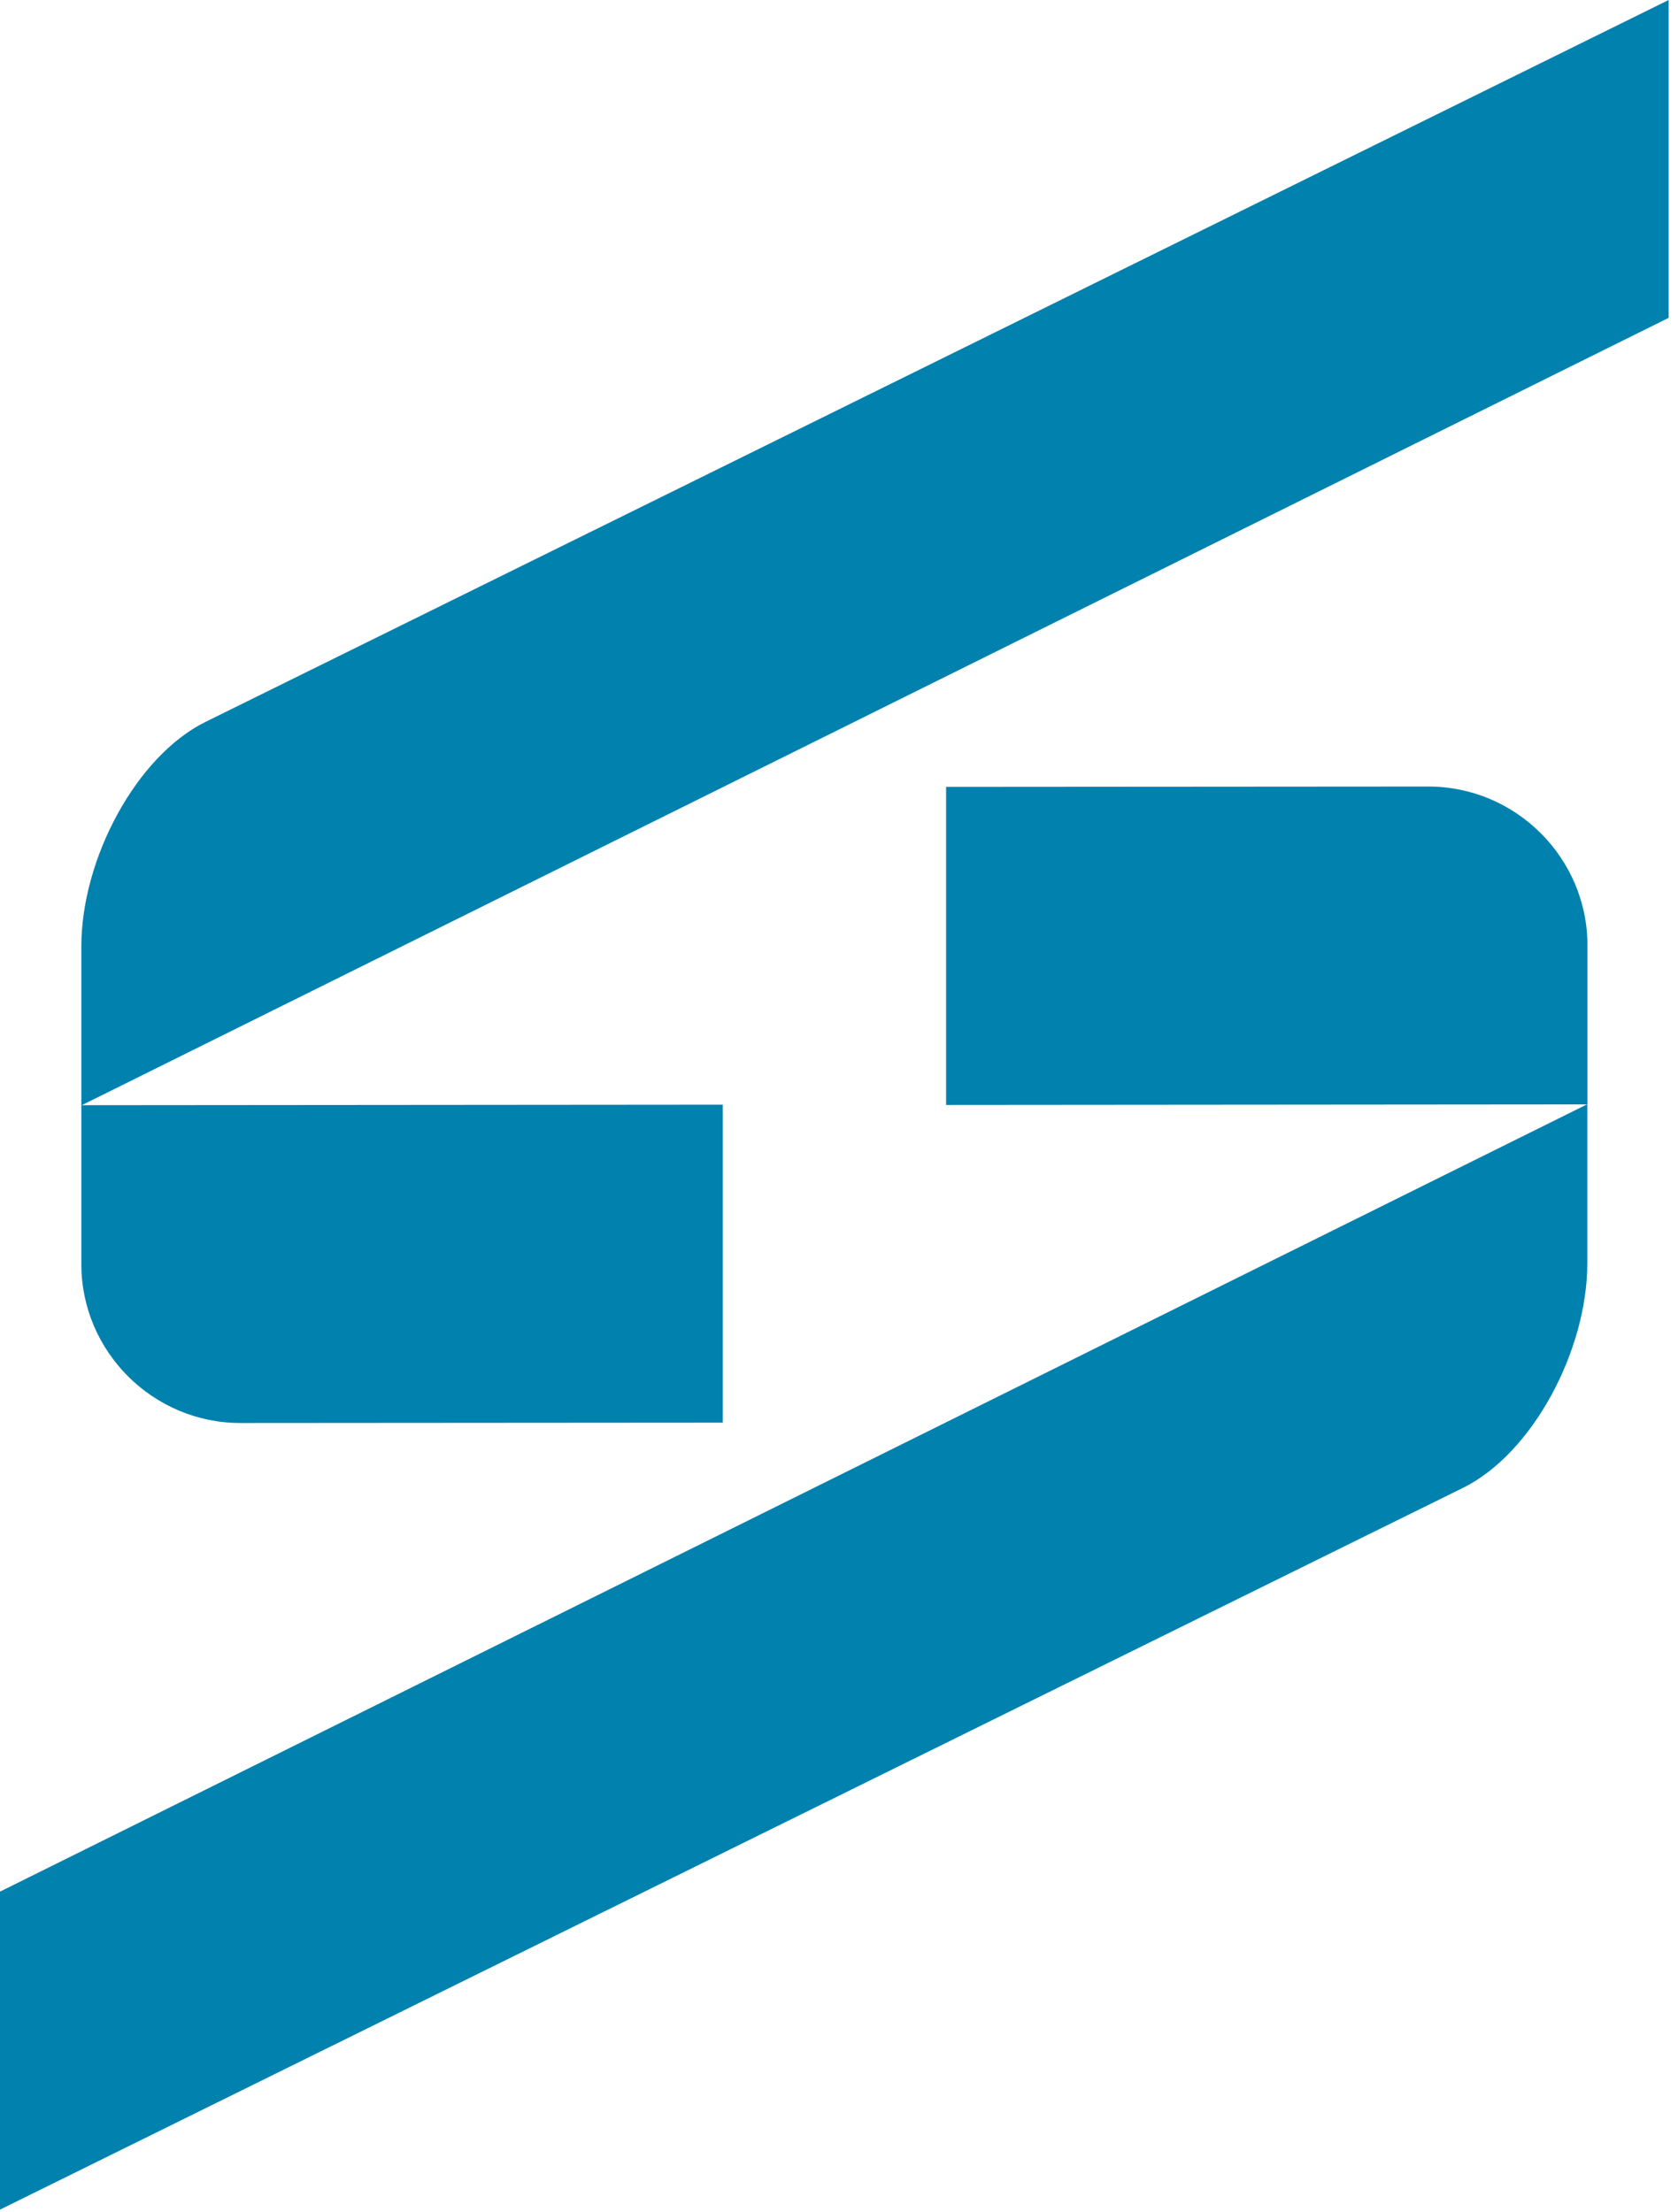
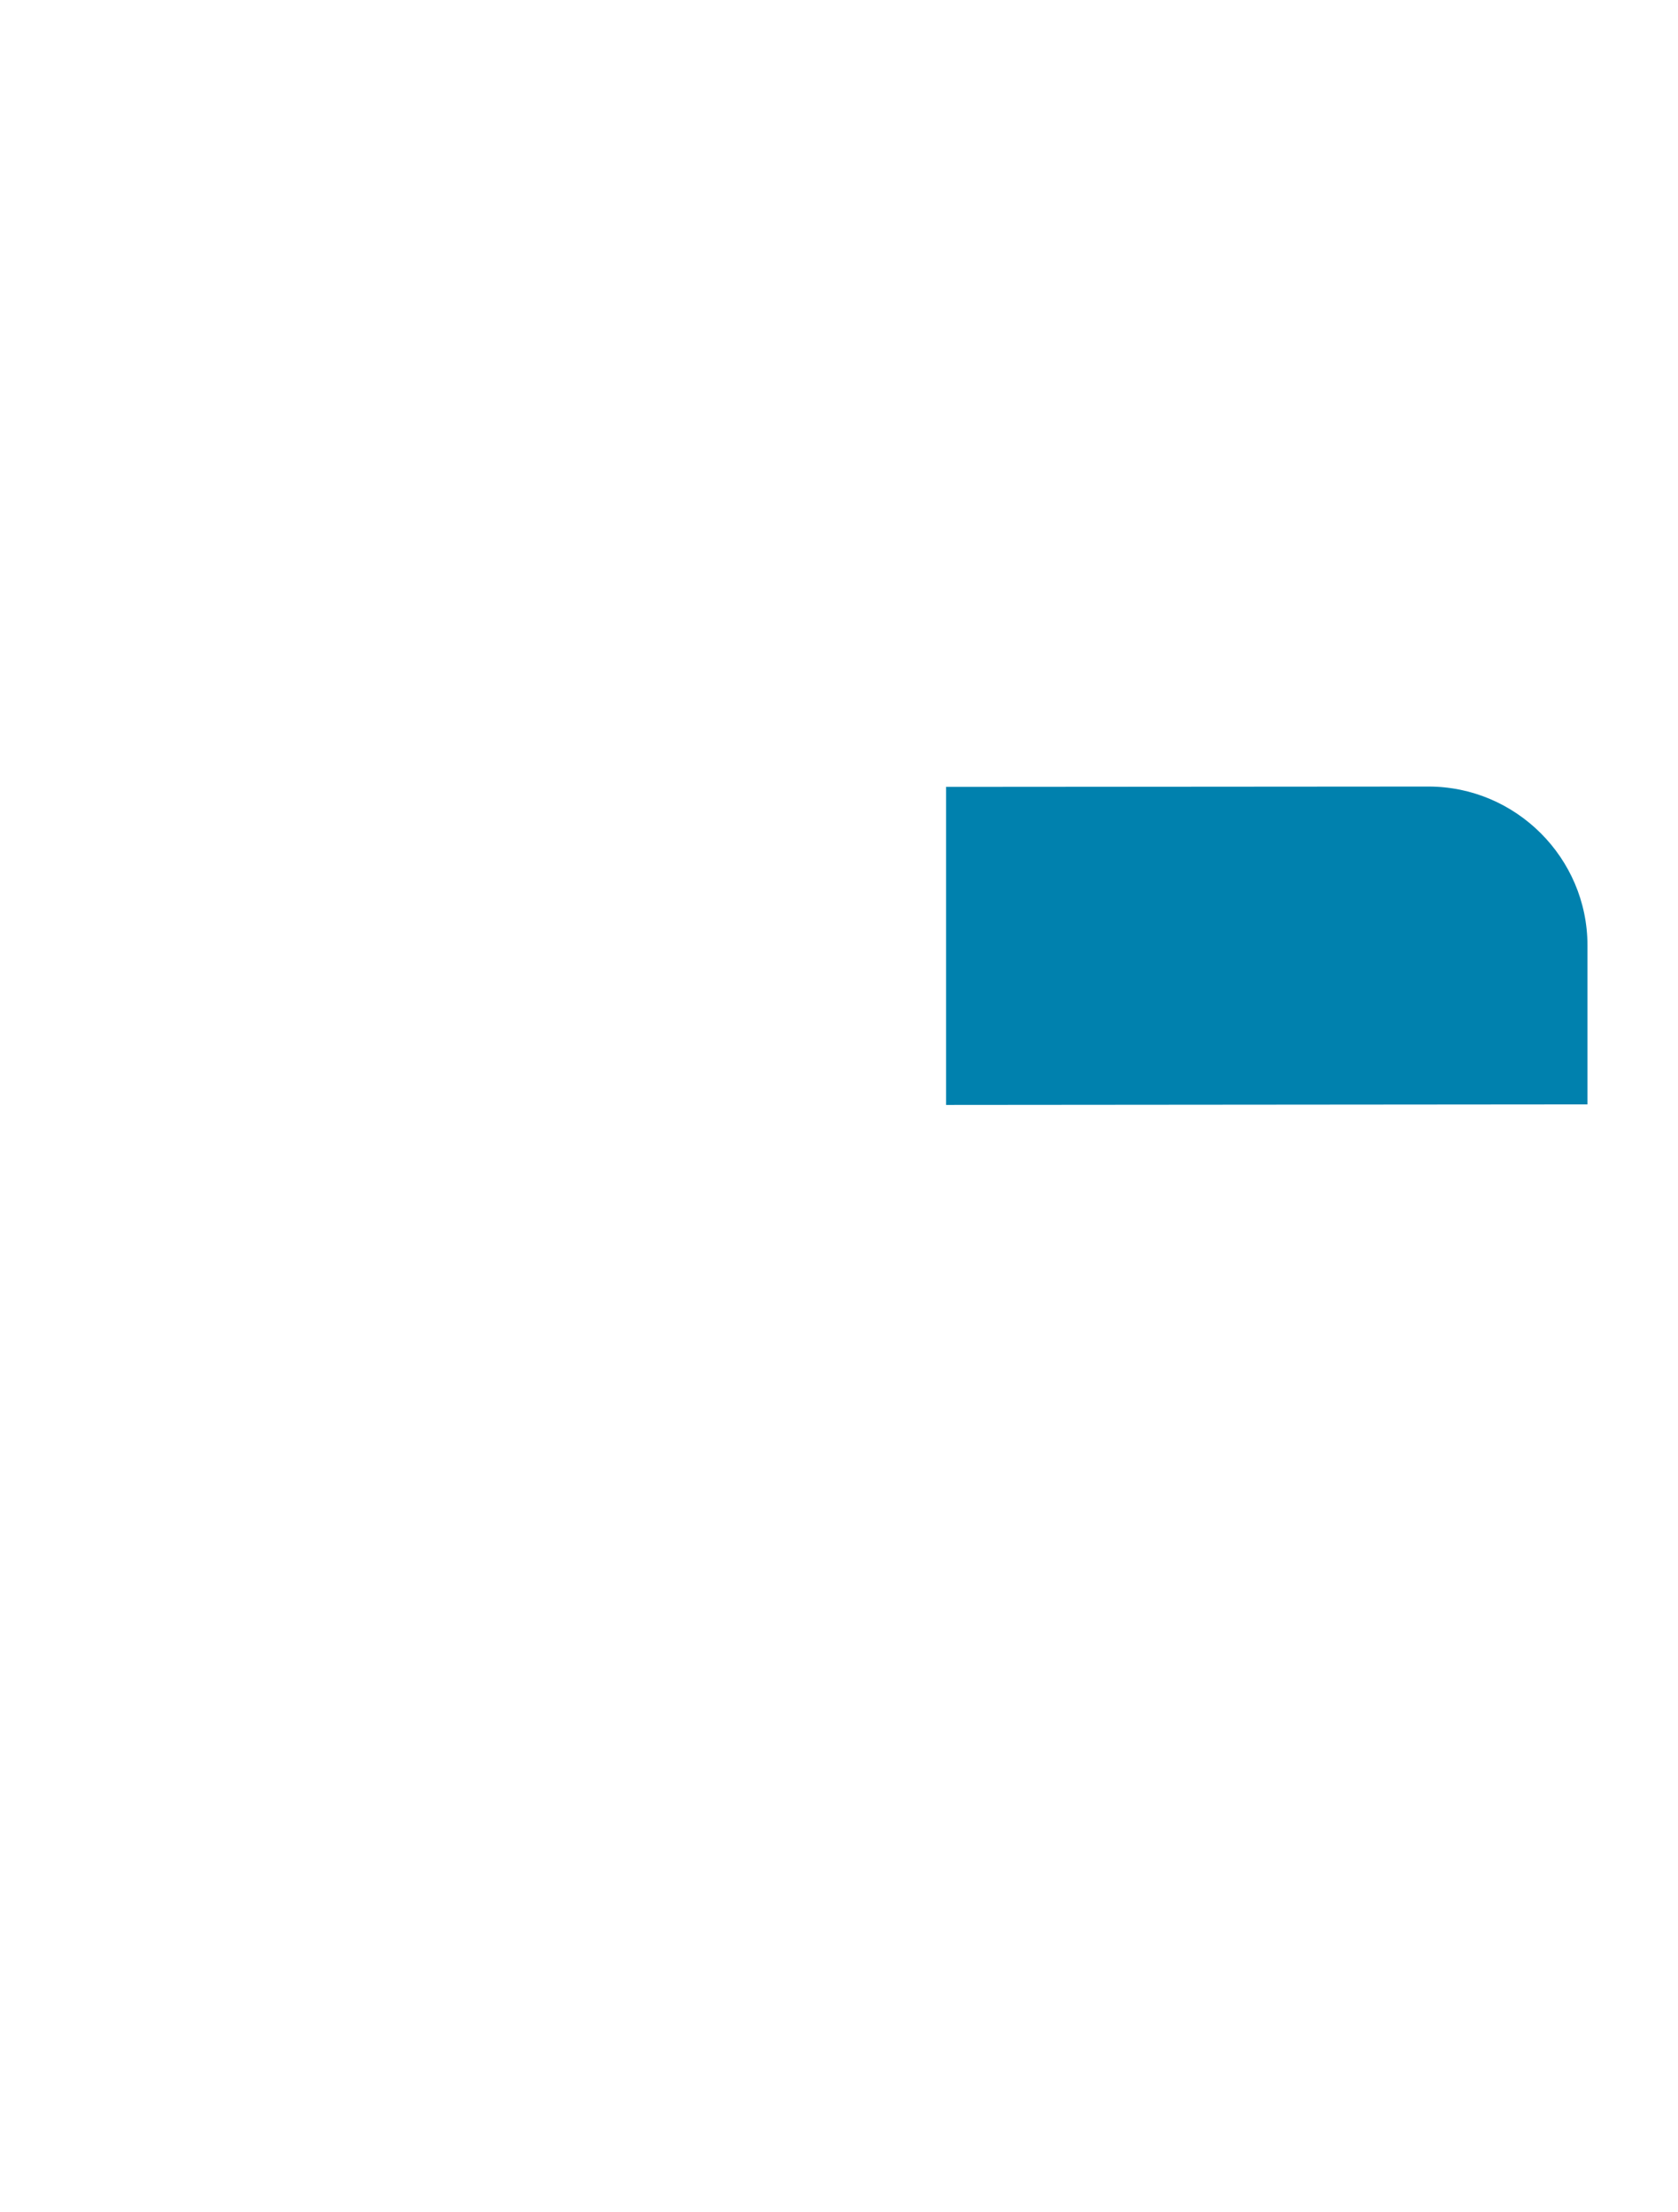
<svg xmlns="http://www.w3.org/2000/svg" width="44" height="58" viewBox="0 0 44 58" fill="none">
-   <path fill-rule="evenodd" clip-rule="evenodd" d="M18.956 37.298L6.302 37.307C4.011 37.307 2.133 35.434 2.133 33.144V28.975L18.951 28.961V37.294L18.956 37.298Z" fill="#0081AE" />
-   <path fill-rule="evenodd" clip-rule="evenodd" d="M0 57.93L38.362 39.007C40.18 38.112 41.622 35.413 41.622 33.118V28.949L0 49.593V57.926V57.93Z" fill="#0081AE" />
-   <path fill-rule="evenodd" clip-rule="evenodd" d="M43.755 0L5.393 18.924C3.575 19.819 2.133 22.517 2.133 24.813V28.981L43.755 8.333V0Z" fill="#0081AE" />
  <path fill-rule="evenodd" clip-rule="evenodd" d="M24.803 20.63L37.458 20.621C39.748 20.621 41.626 22.494 41.626 24.785V28.954L24.808 28.968V20.635L24.803 20.63Z" fill="#0081AE" />
</svg>